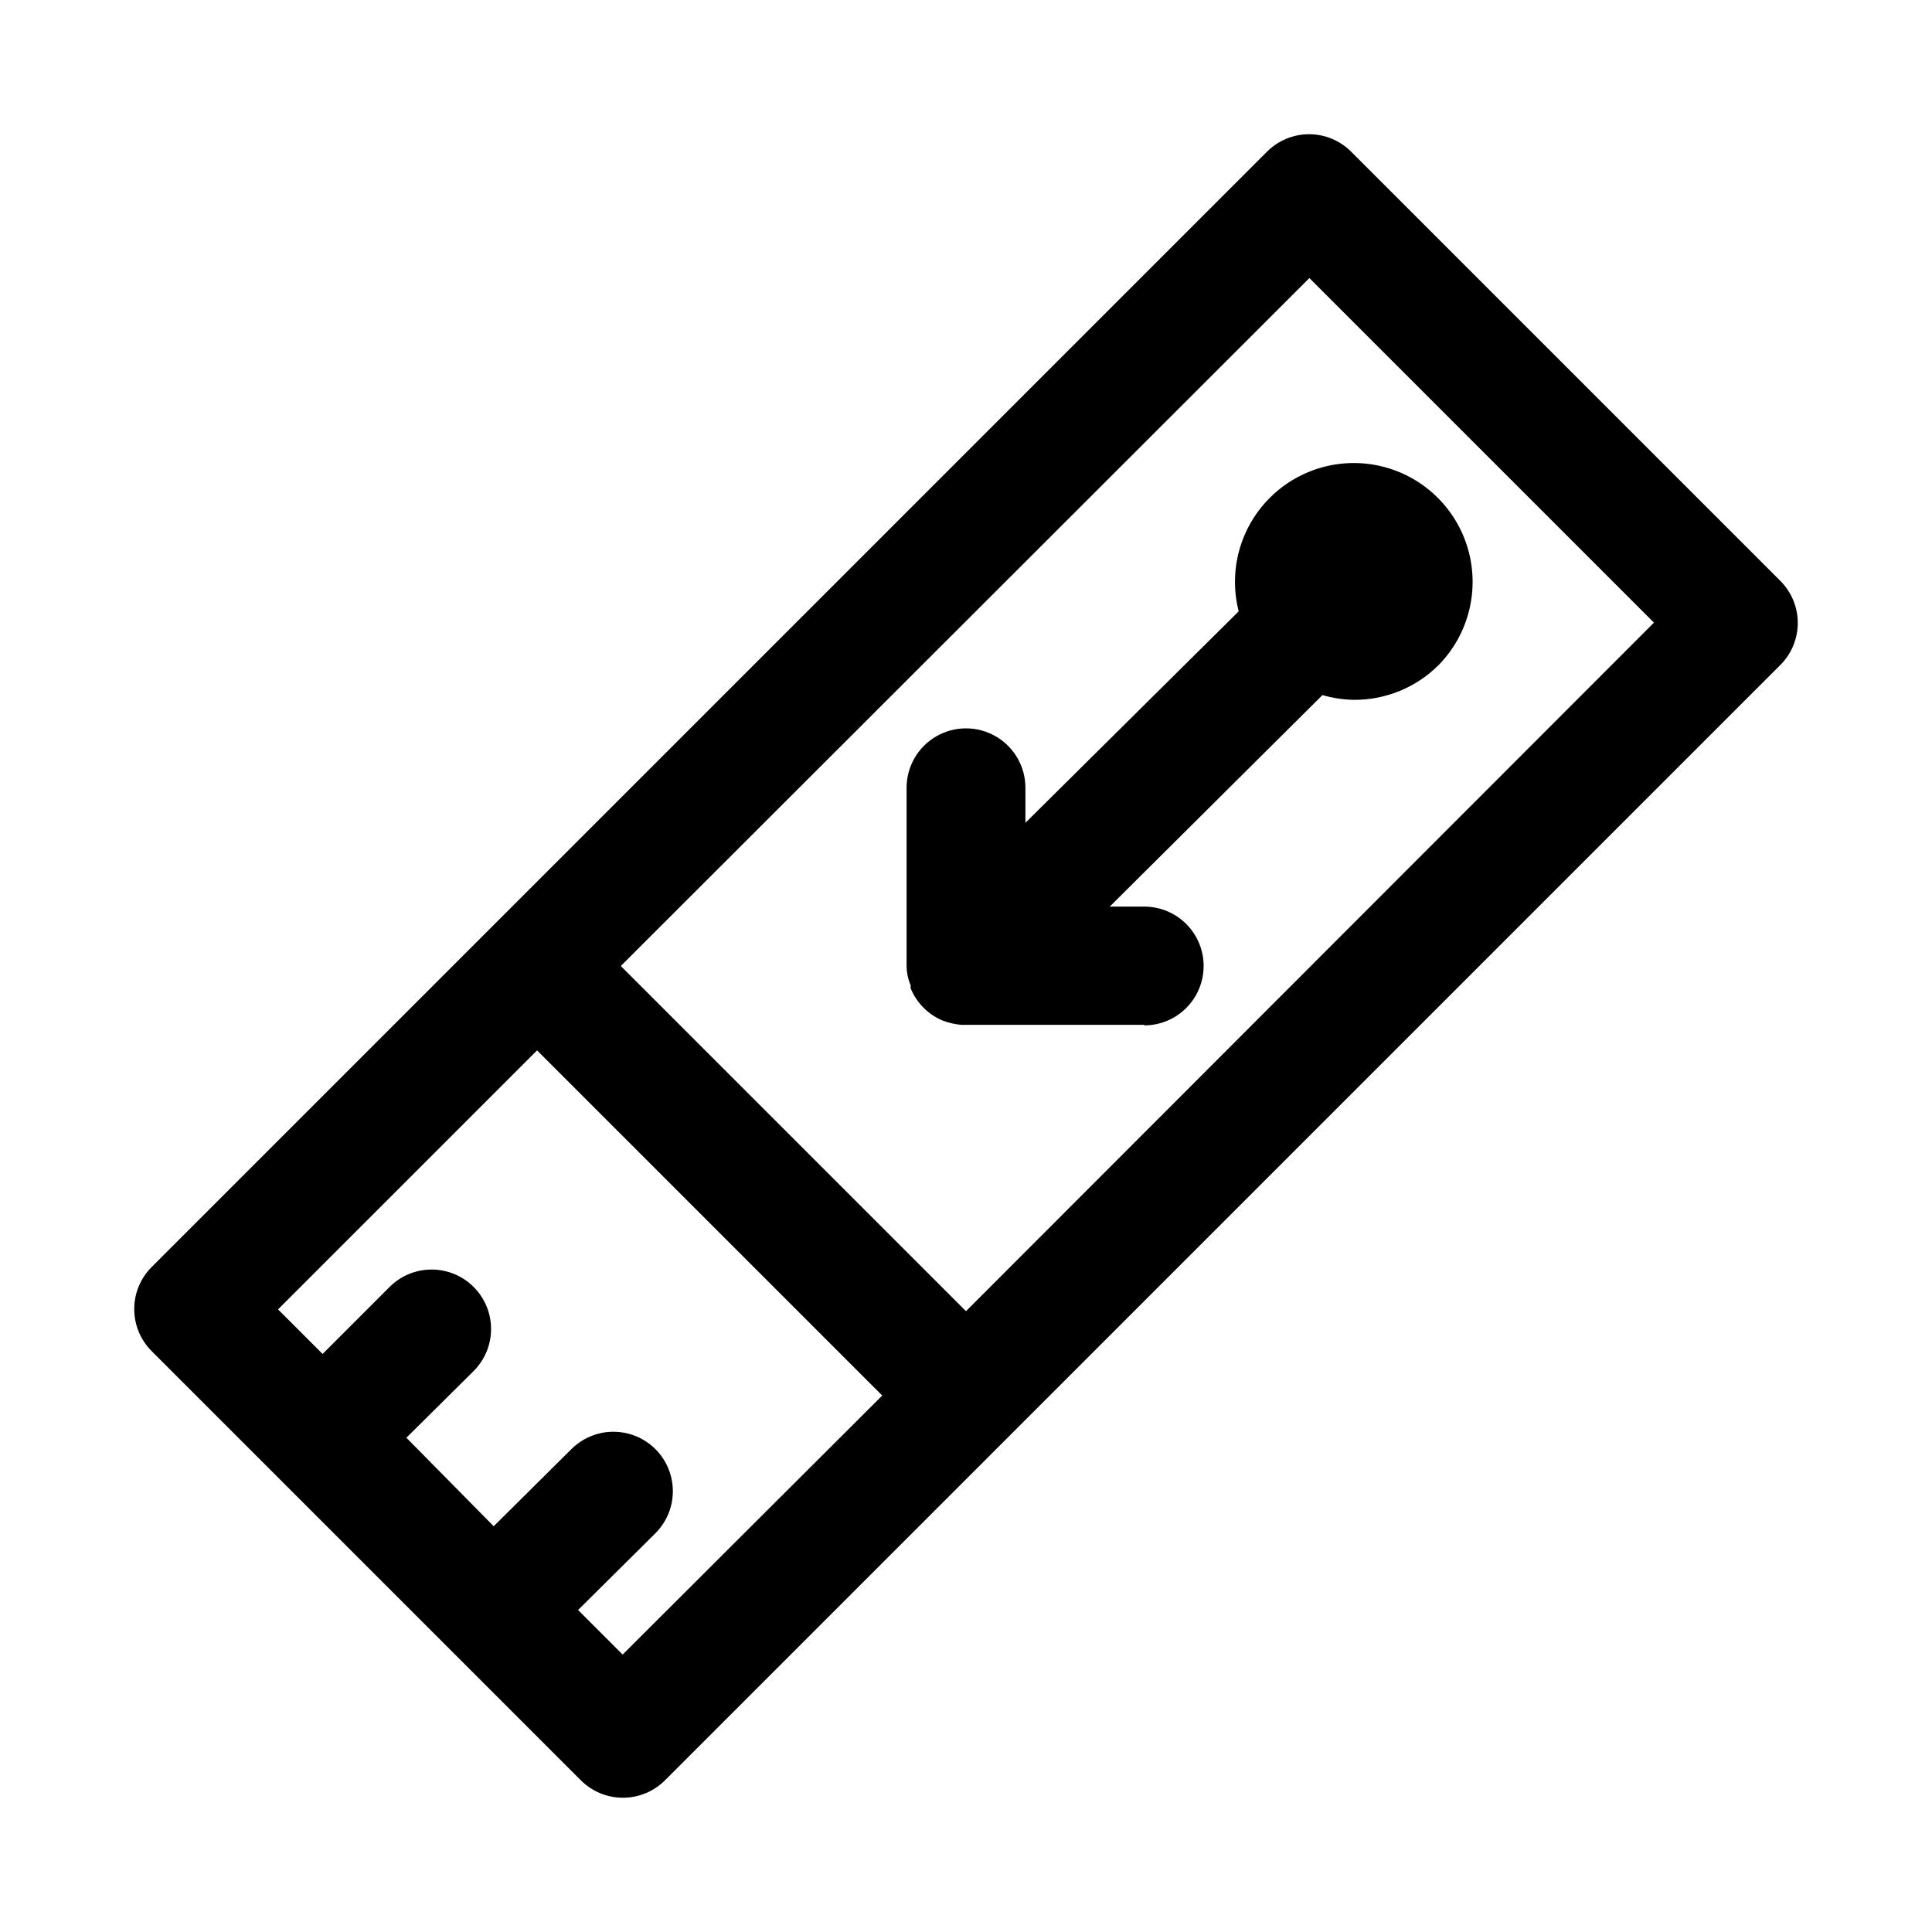
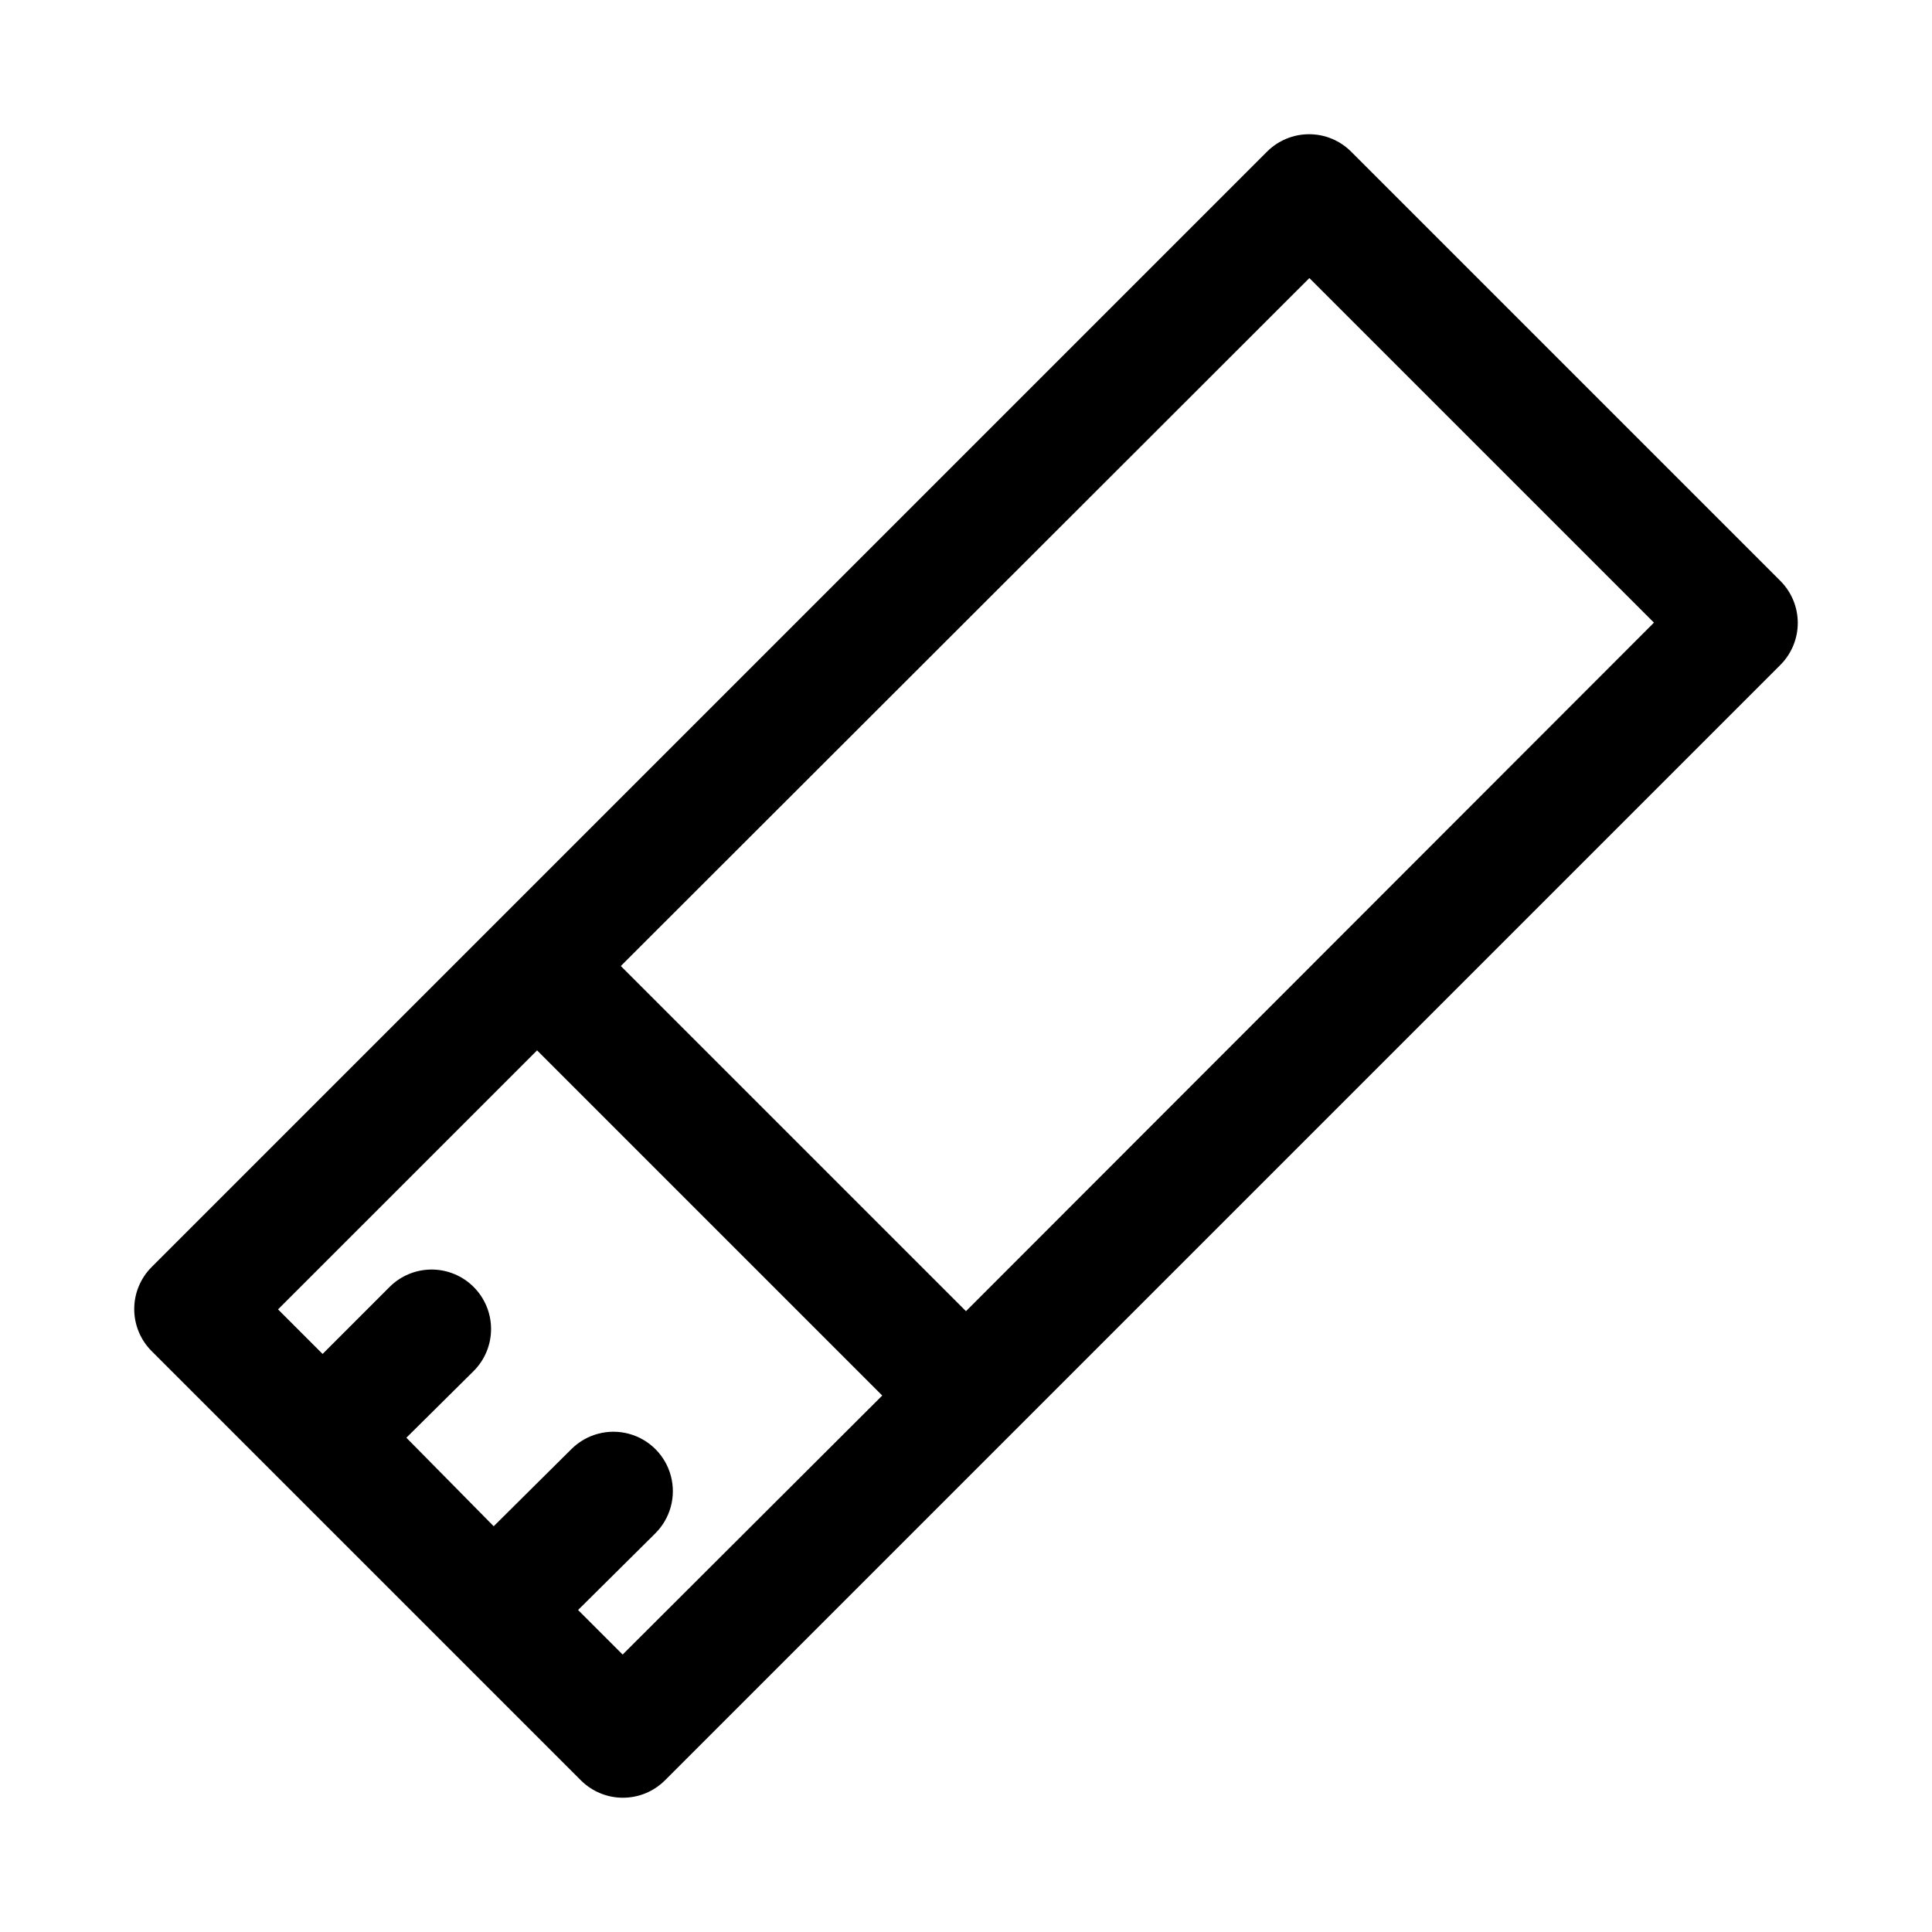
<svg xmlns="http://www.w3.org/2000/svg" fill="#000000" width="800px" height="800px" version="1.1" viewBox="144 144 512 512">
  <g>
    <path d="m297.98 615.85c2.934 2.91 6.891 4.551 11.02 4.566 4.188 0.023 8.207-1.617 11.18-4.566l295.67-295.67c2.934-2.949 4.578-6.941 4.578-11.098 0-4.16-1.645-8.152-4.578-11.102l-113.83-113.83c-2.949-2.934-6.941-4.578-11.098-4.578-4.16 0-8.152 1.645-11.102 4.578l-295.67 295.67c-2.934 2.949-4.578 6.941-4.578 11.102 0 4.156 1.645 8.148 4.578 11.098zm193.02-398.16 91.316 91.316-182.32 182.47-91.473-91.473zm-204.67 204.67 91.473 91.473-68.801 68.645-11.809-11.809 20.469-20.309h-0.004c3.996-3.965 5.57-9.762 4.133-15.203s-5.668-9.703-11.102-11.18c-5.43-1.473-11.234 0.059-15.23 4.023l-20.625 20.469-23.141-23.457 17.789-17.633v-0.004c2.981-2.953 4.656-6.977 4.656-11.176 0-4.199-1.676-8.223-4.656-11.18-2.949-2.93-6.941-4.578-11.102-4.578-4.156 0-8.148 1.648-11.098 4.578l-17.789 17.793-11.809-11.809z" />
-     <path d="m447.23 415.74c5.625 0 10.824-3 13.637-7.871s2.812-10.875 0-15.746-8.012-7.871-13.637-7.871h-9.133l56.363-56.047c2.715 0.789 5.519 1.215 8.348 1.258 8.445 0.051 16.559-3.297 22.512-9.289 7.805-8.008 10.773-19.555 7.809-30.332-2.969-10.781-11.434-19.18-22.234-22.066-10.805-2.883-22.328 0.176-30.273 8.043-7.949 7.863-11.129 19.355-8.355 30.188l-56.523 56.047v-9.289c0-5.625-3-10.82-7.871-13.633s-10.875-2.812-15.746 0-7.871 8.008-7.871 13.633v47.234c0.031 1.785 0.402 3.551 1.102 5.195-0.074 0.258-0.074 0.527 0 0.785 1.598 3.848 4.656 6.906 8.504 8.504 1.566 0.59 3.211 0.961 4.879 1.102h48.492z" />
  </g>
</svg>